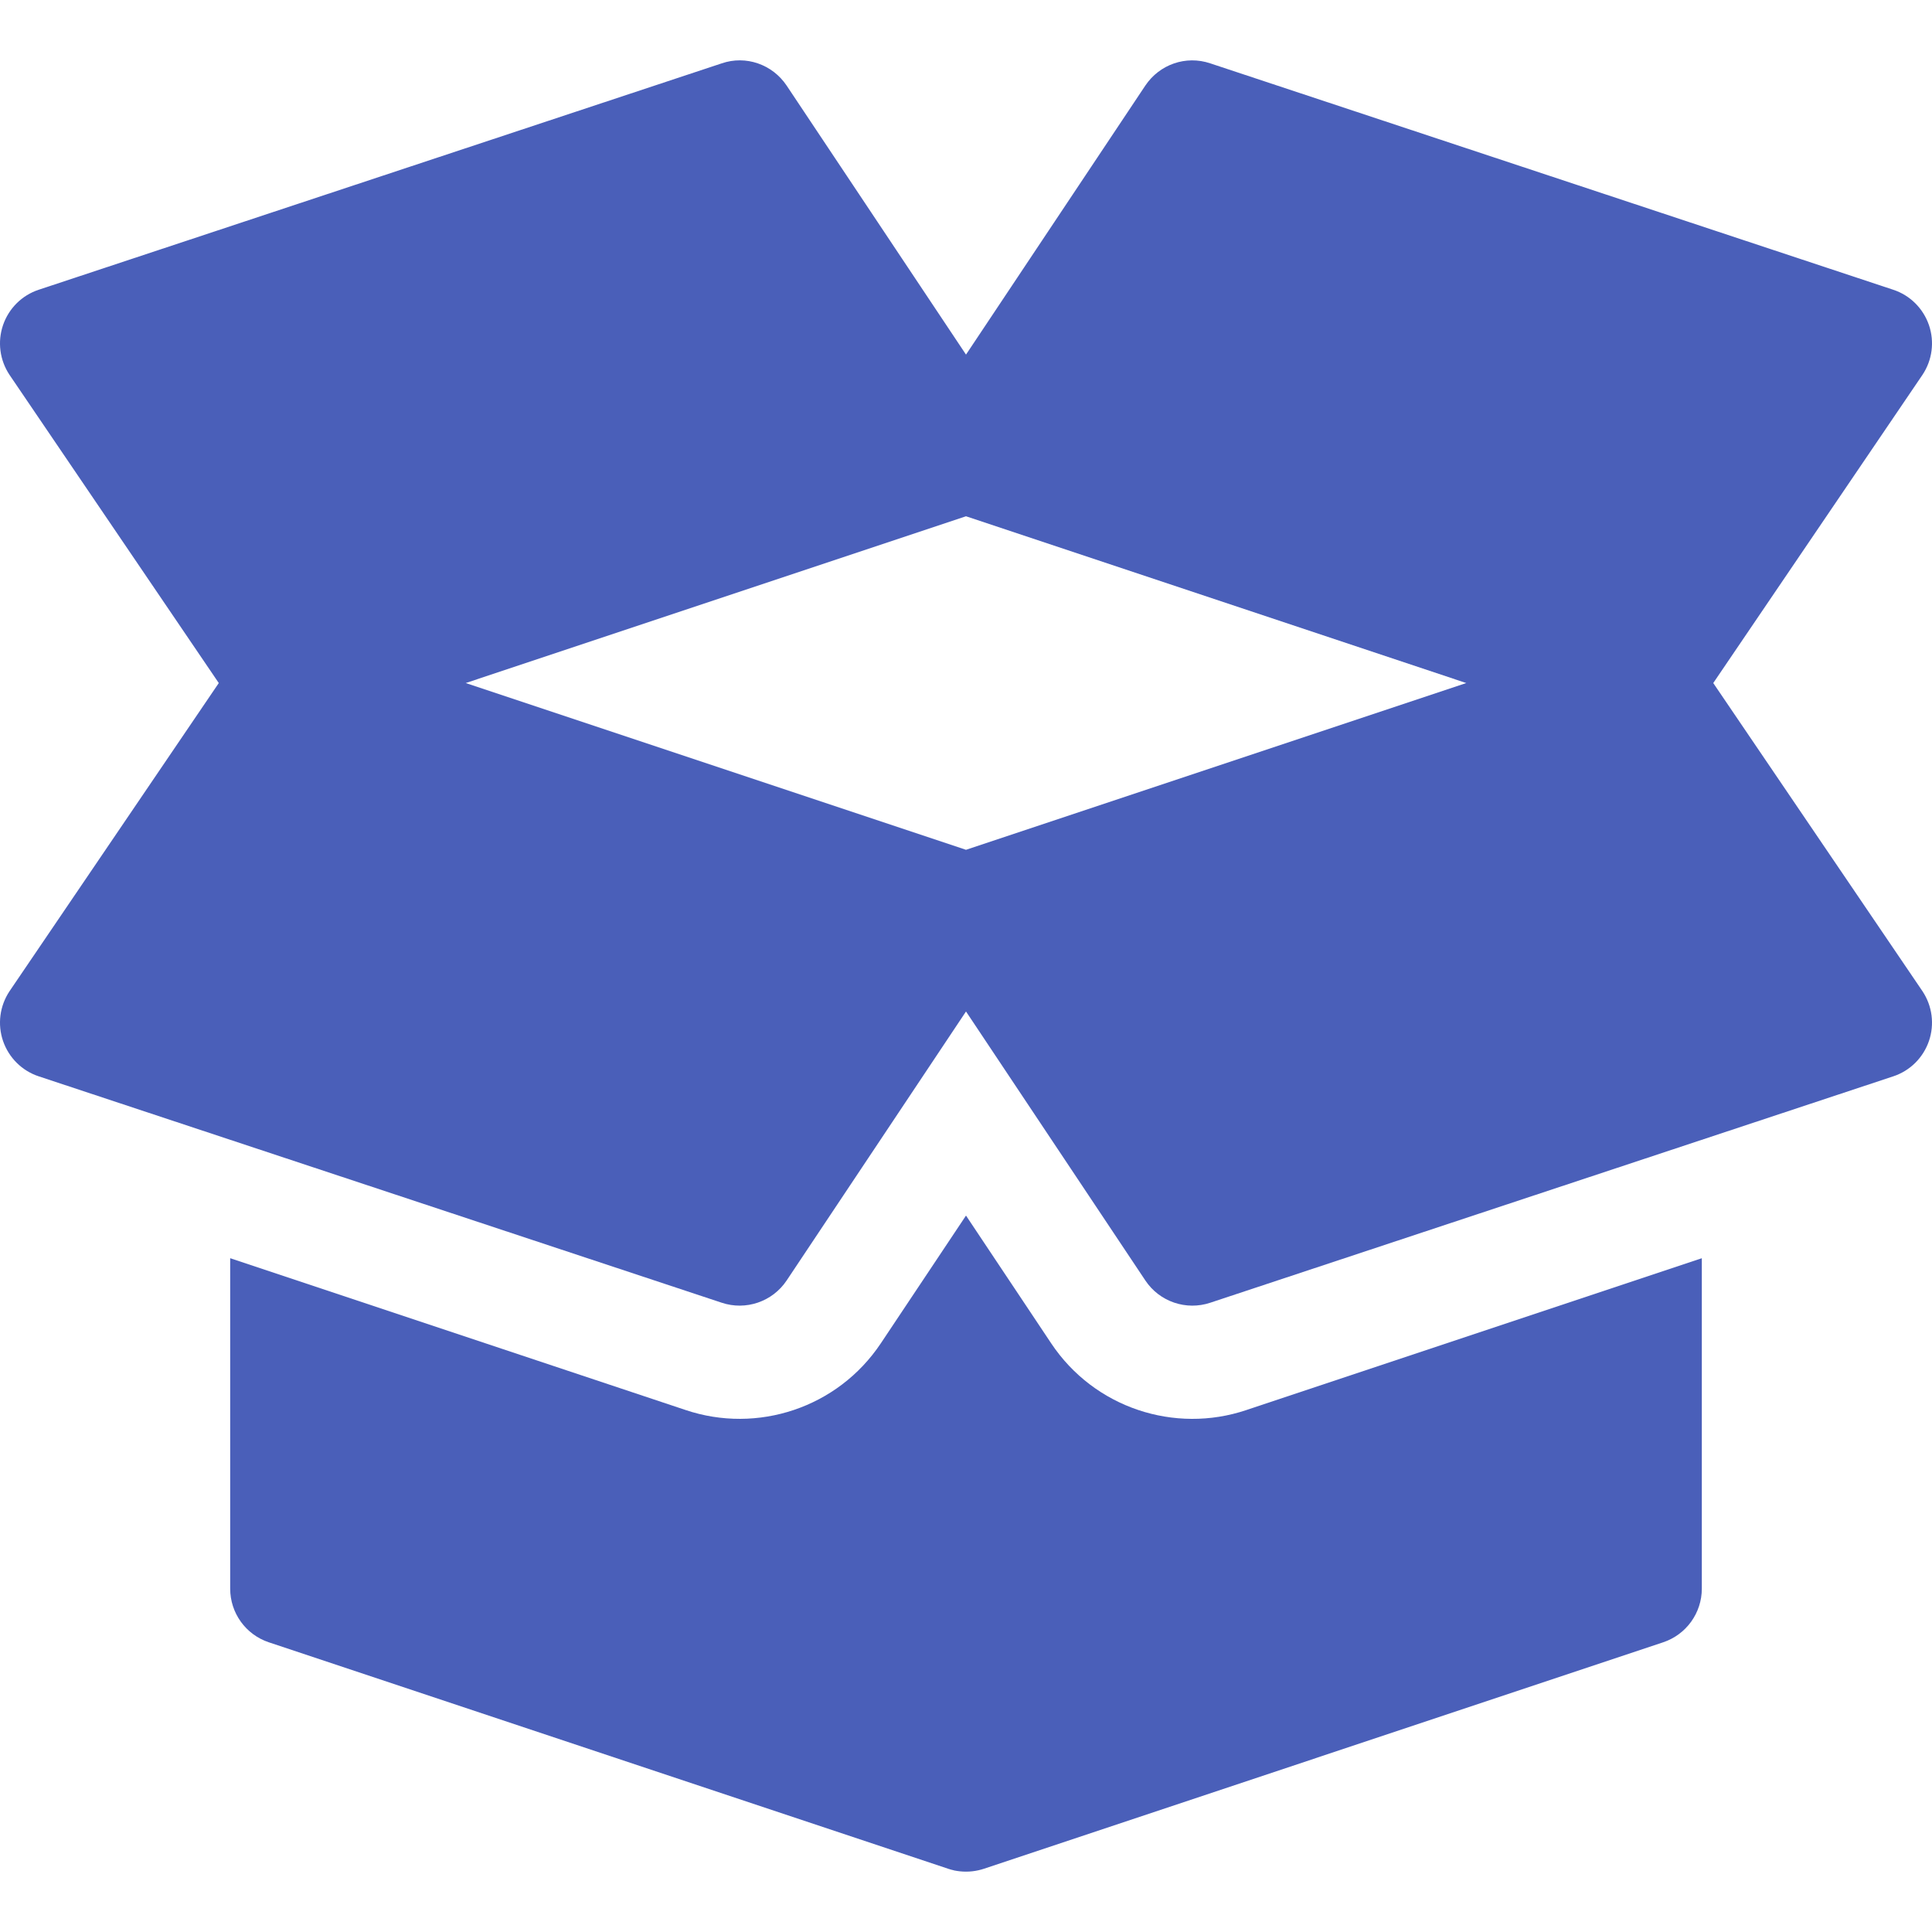
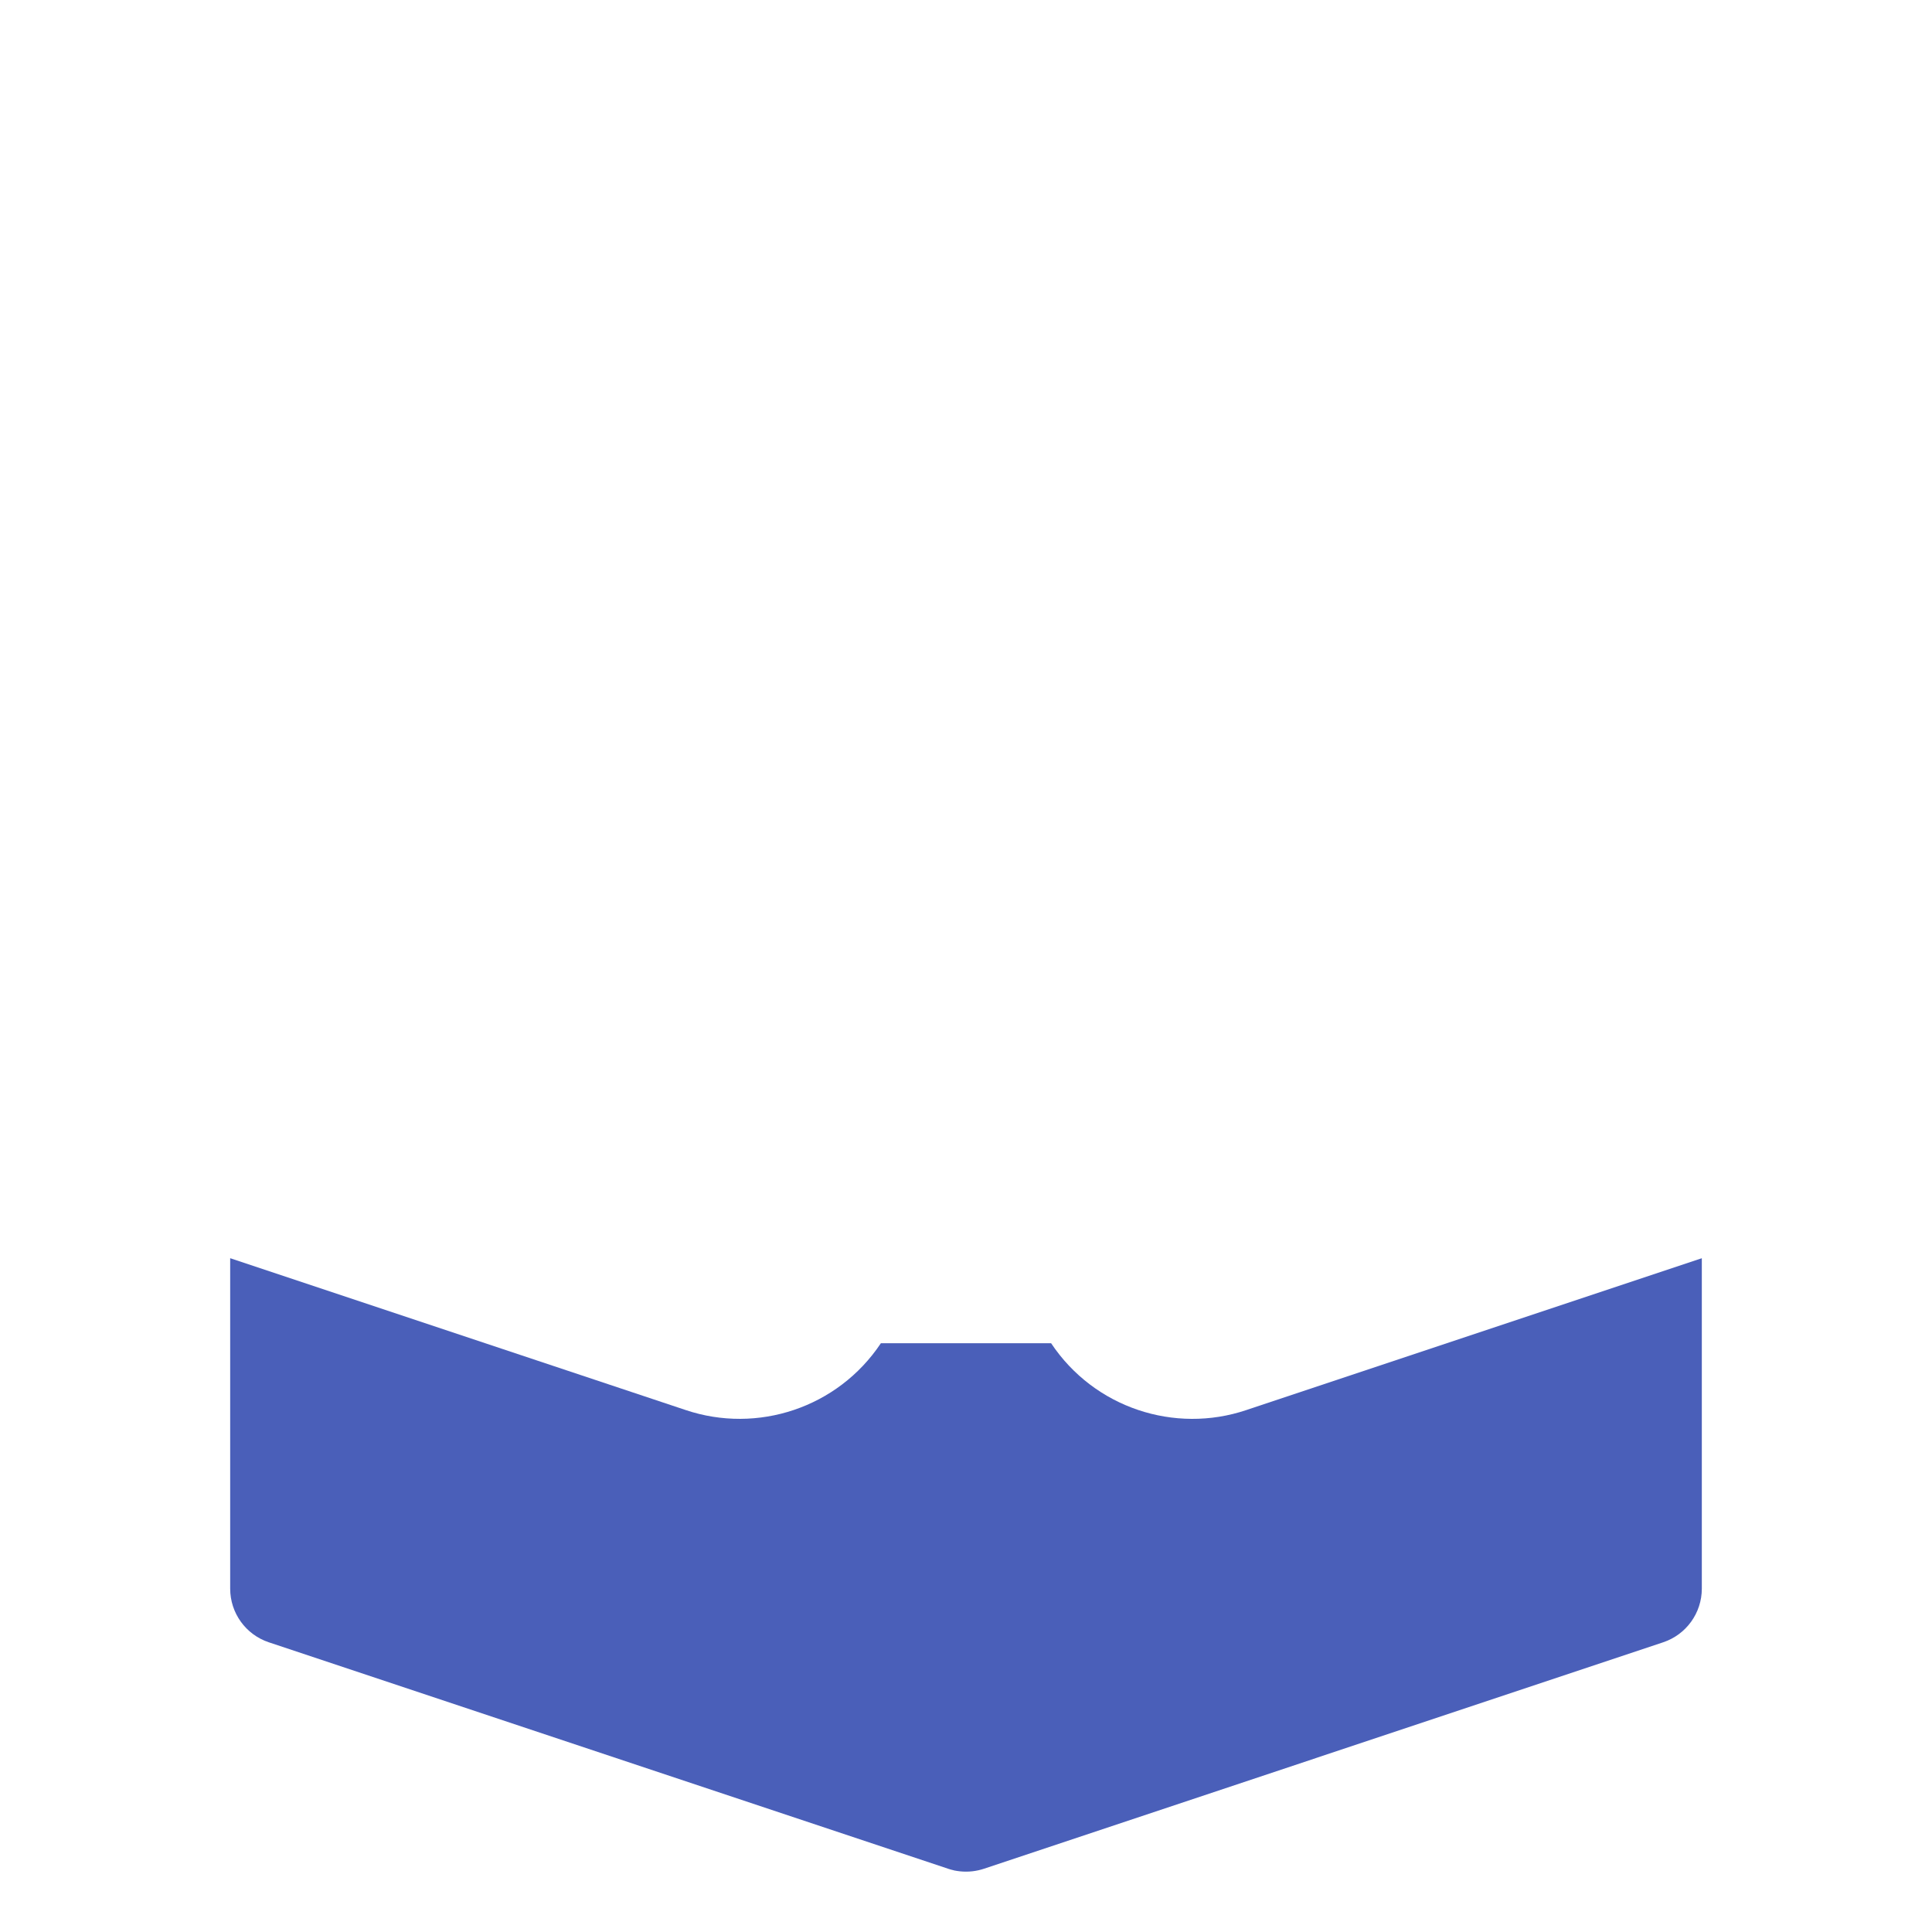
<svg xmlns="http://www.w3.org/2000/svg" width="50" height="50" viewBox="0 0 50 50" fill="none">
-   <path d="M49.754 25.653L44.339 17.677L49.754 9.7C50.007 9.32 50.069 8.845 49.921 8.413C49.772 7.981 49.432 7.642 48.998 7.499L31.323 1.64C30.691 1.426 30.007 1.667 29.64 2.216L25 9.177L20.359 2.216C19.99 1.664 19.301 1.425 18.677 1.64L1.001 7.499C0.568 7.642 0.227 7.981 0.079 8.413C-0.069 8.845 -0.007 9.32 0.246 9.701L5.662 17.677L0.246 25.653C-0.007 26.034 -0.069 26.509 0.079 26.941C0.228 27.373 0.568 27.712 1.001 27.855L18.677 33.714C19.299 33.923 19.991 33.69 20.359 33.138L25 26.177L29.641 33.138C30.009 33.691 30.701 33.923 31.323 33.714L48.999 27.855C49.432 27.712 49.773 27.373 49.921 26.941C50.069 26.509 50.007 26.034 49.754 25.653ZM25 21.993L12.053 17.677L25 13.361L37.947 17.677L25 21.993Z" fill="#4A5FB9" />
-   <path d="M32.25 36.494C30.406 37.112 28.321 36.441 27.203 34.763L25 31.459L22.797 34.763C21.68 36.438 19.598 37.115 17.743 36.491L5.957 32.562V41.114C5.957 41.745 6.36 42.304 6.958 42.503L24.528 48.36C24.581 48.378 24.634 48.393 24.687 48.404C24.687 48.404 24.688 48.404 24.688 48.406H24.689C24.793 48.427 24.897 48.438 25 48.438C25.11 48.438 25.219 48.426 25.328 48.401C25.376 48.39 25.423 48.377 25.471 48.361L43.041 42.503C43.639 42.304 44.043 41.745 44.043 41.114V32.563L32.25 36.494Z" fill="#4A5FB9" />
+   <path d="M32.25 36.494C30.406 37.112 28.321 36.441 27.203 34.763L22.797 34.763C21.68 36.438 19.598 37.115 17.743 36.491L5.957 32.562V41.114C5.957 41.745 6.36 42.304 6.958 42.503L24.528 48.36C24.581 48.378 24.634 48.393 24.687 48.404C24.687 48.404 24.688 48.404 24.688 48.406H24.689C24.793 48.427 24.897 48.438 25 48.438C25.11 48.438 25.219 48.426 25.328 48.401C25.376 48.39 25.423 48.377 25.471 48.361L43.041 42.503C43.639 42.304 44.043 41.745 44.043 41.114V32.563L32.25 36.494Z" fill="#4A5FB9" />
</svg>